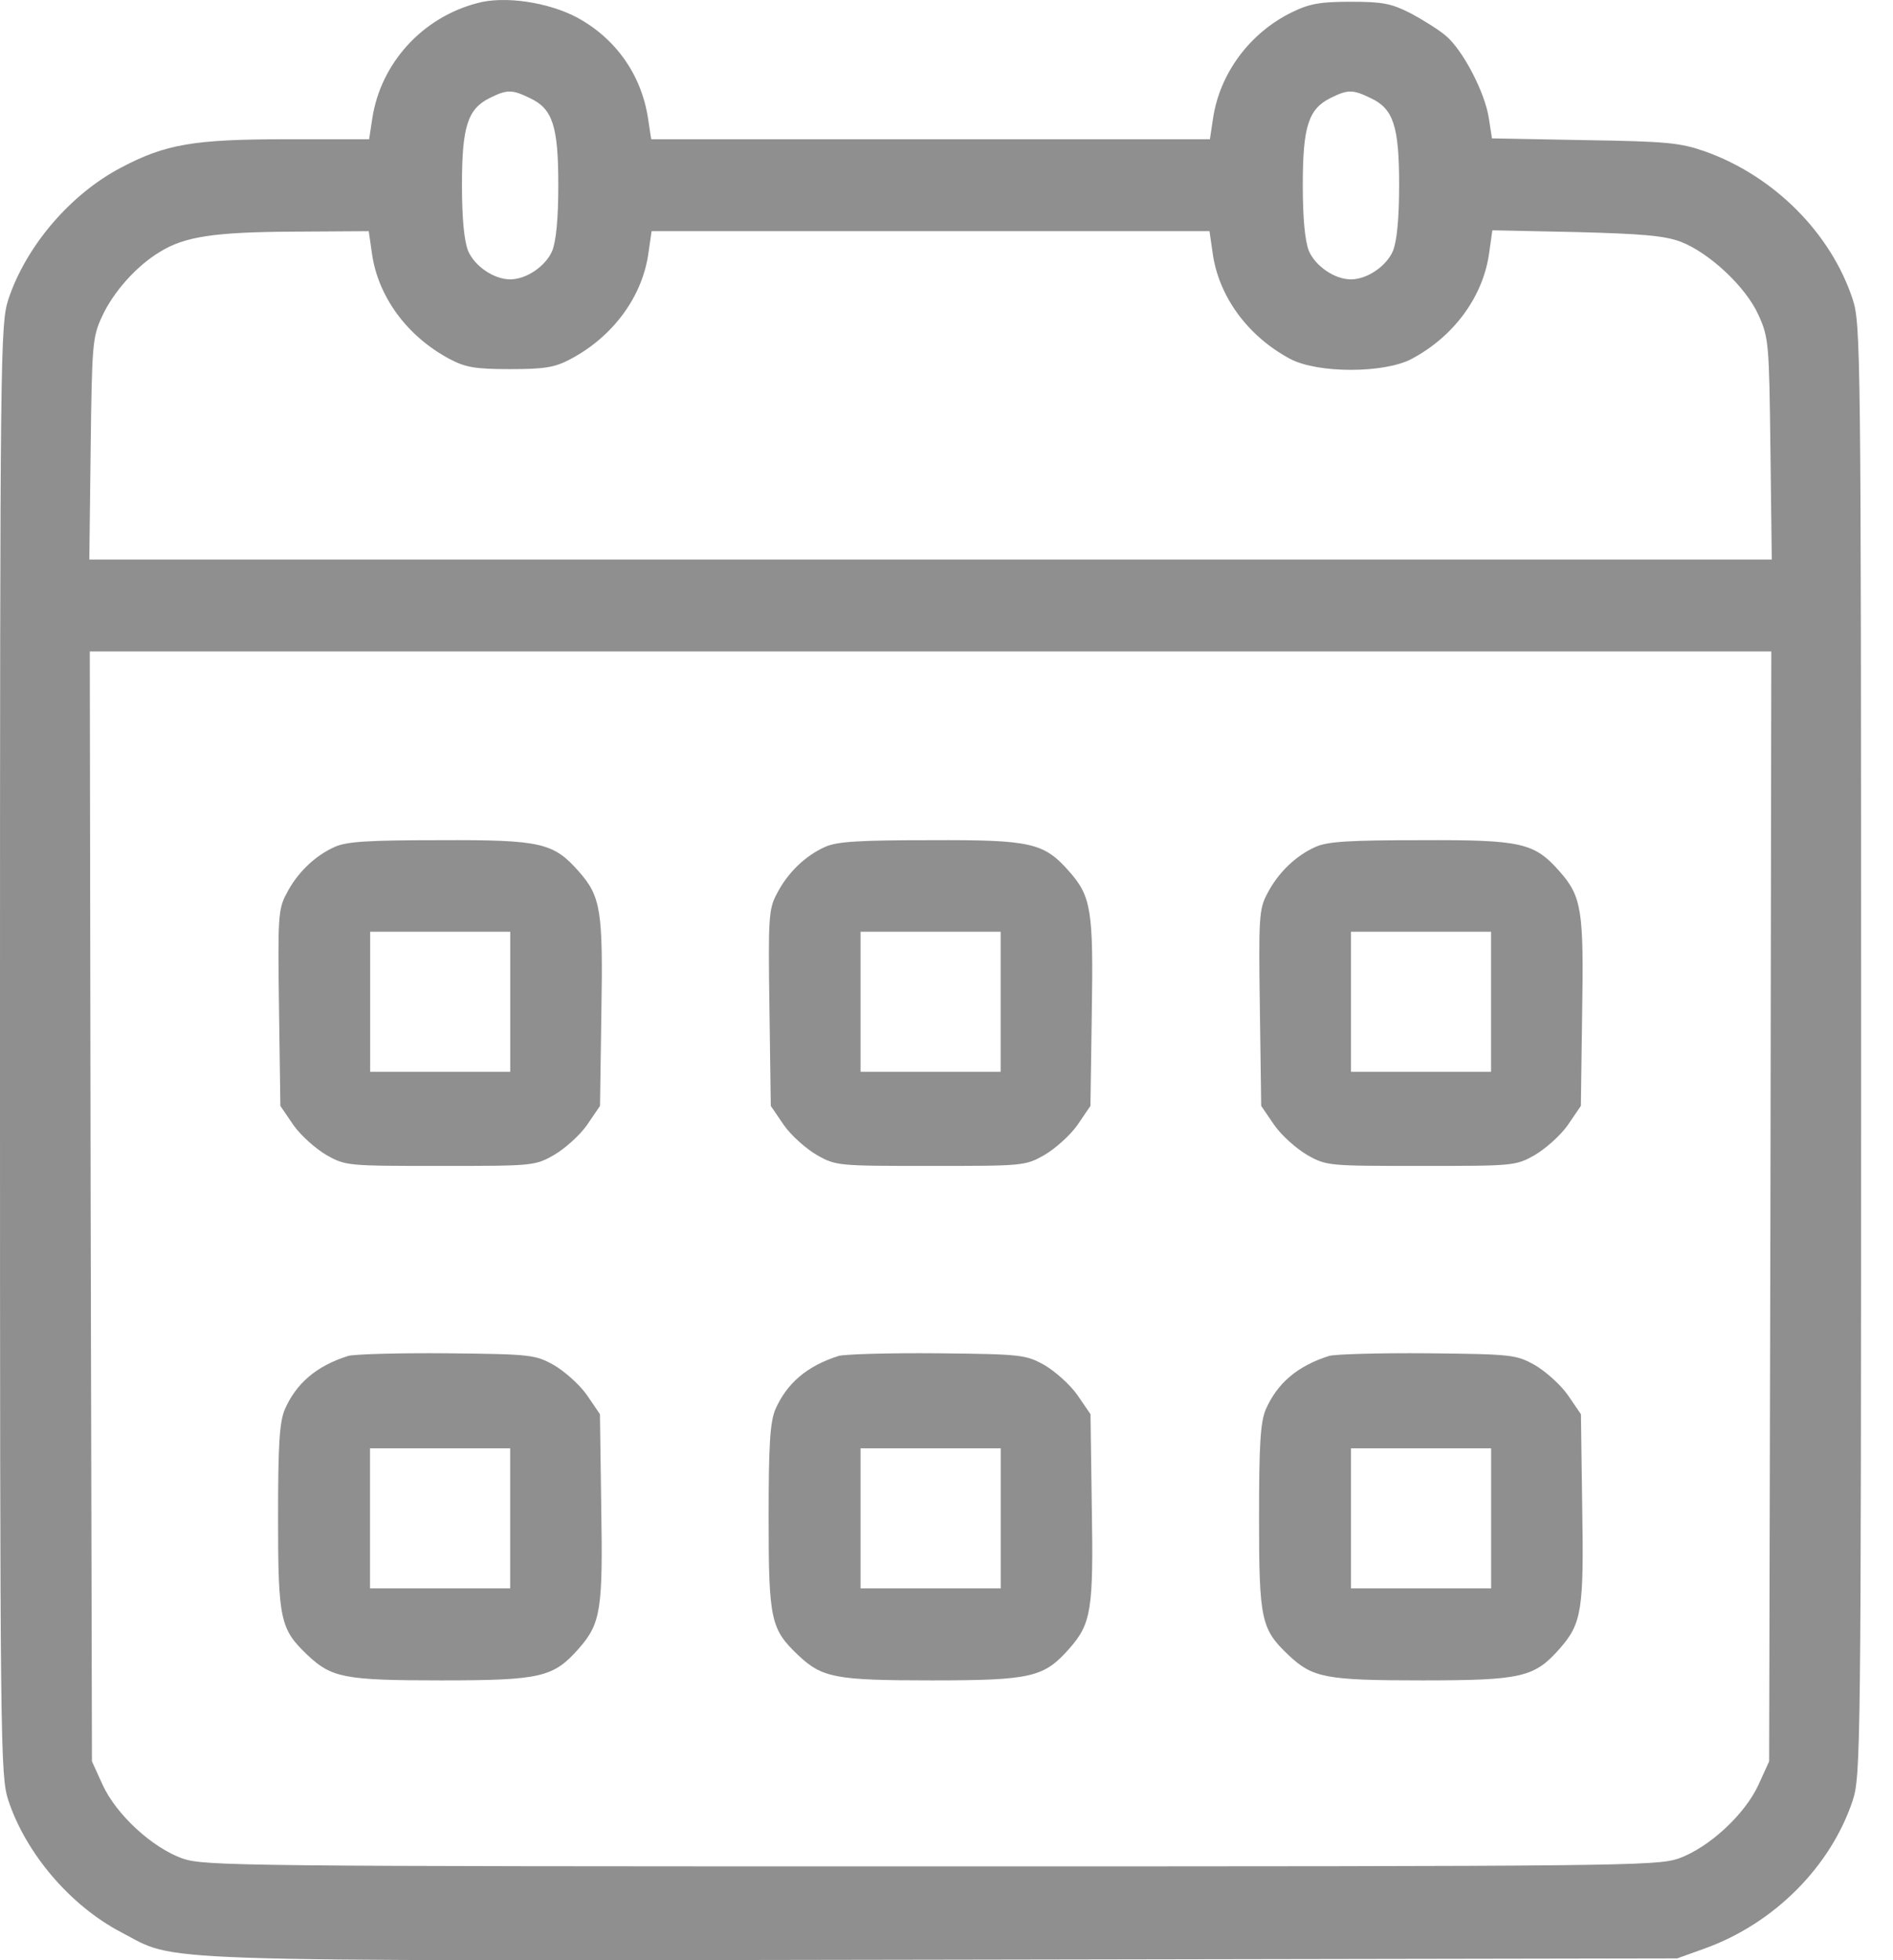
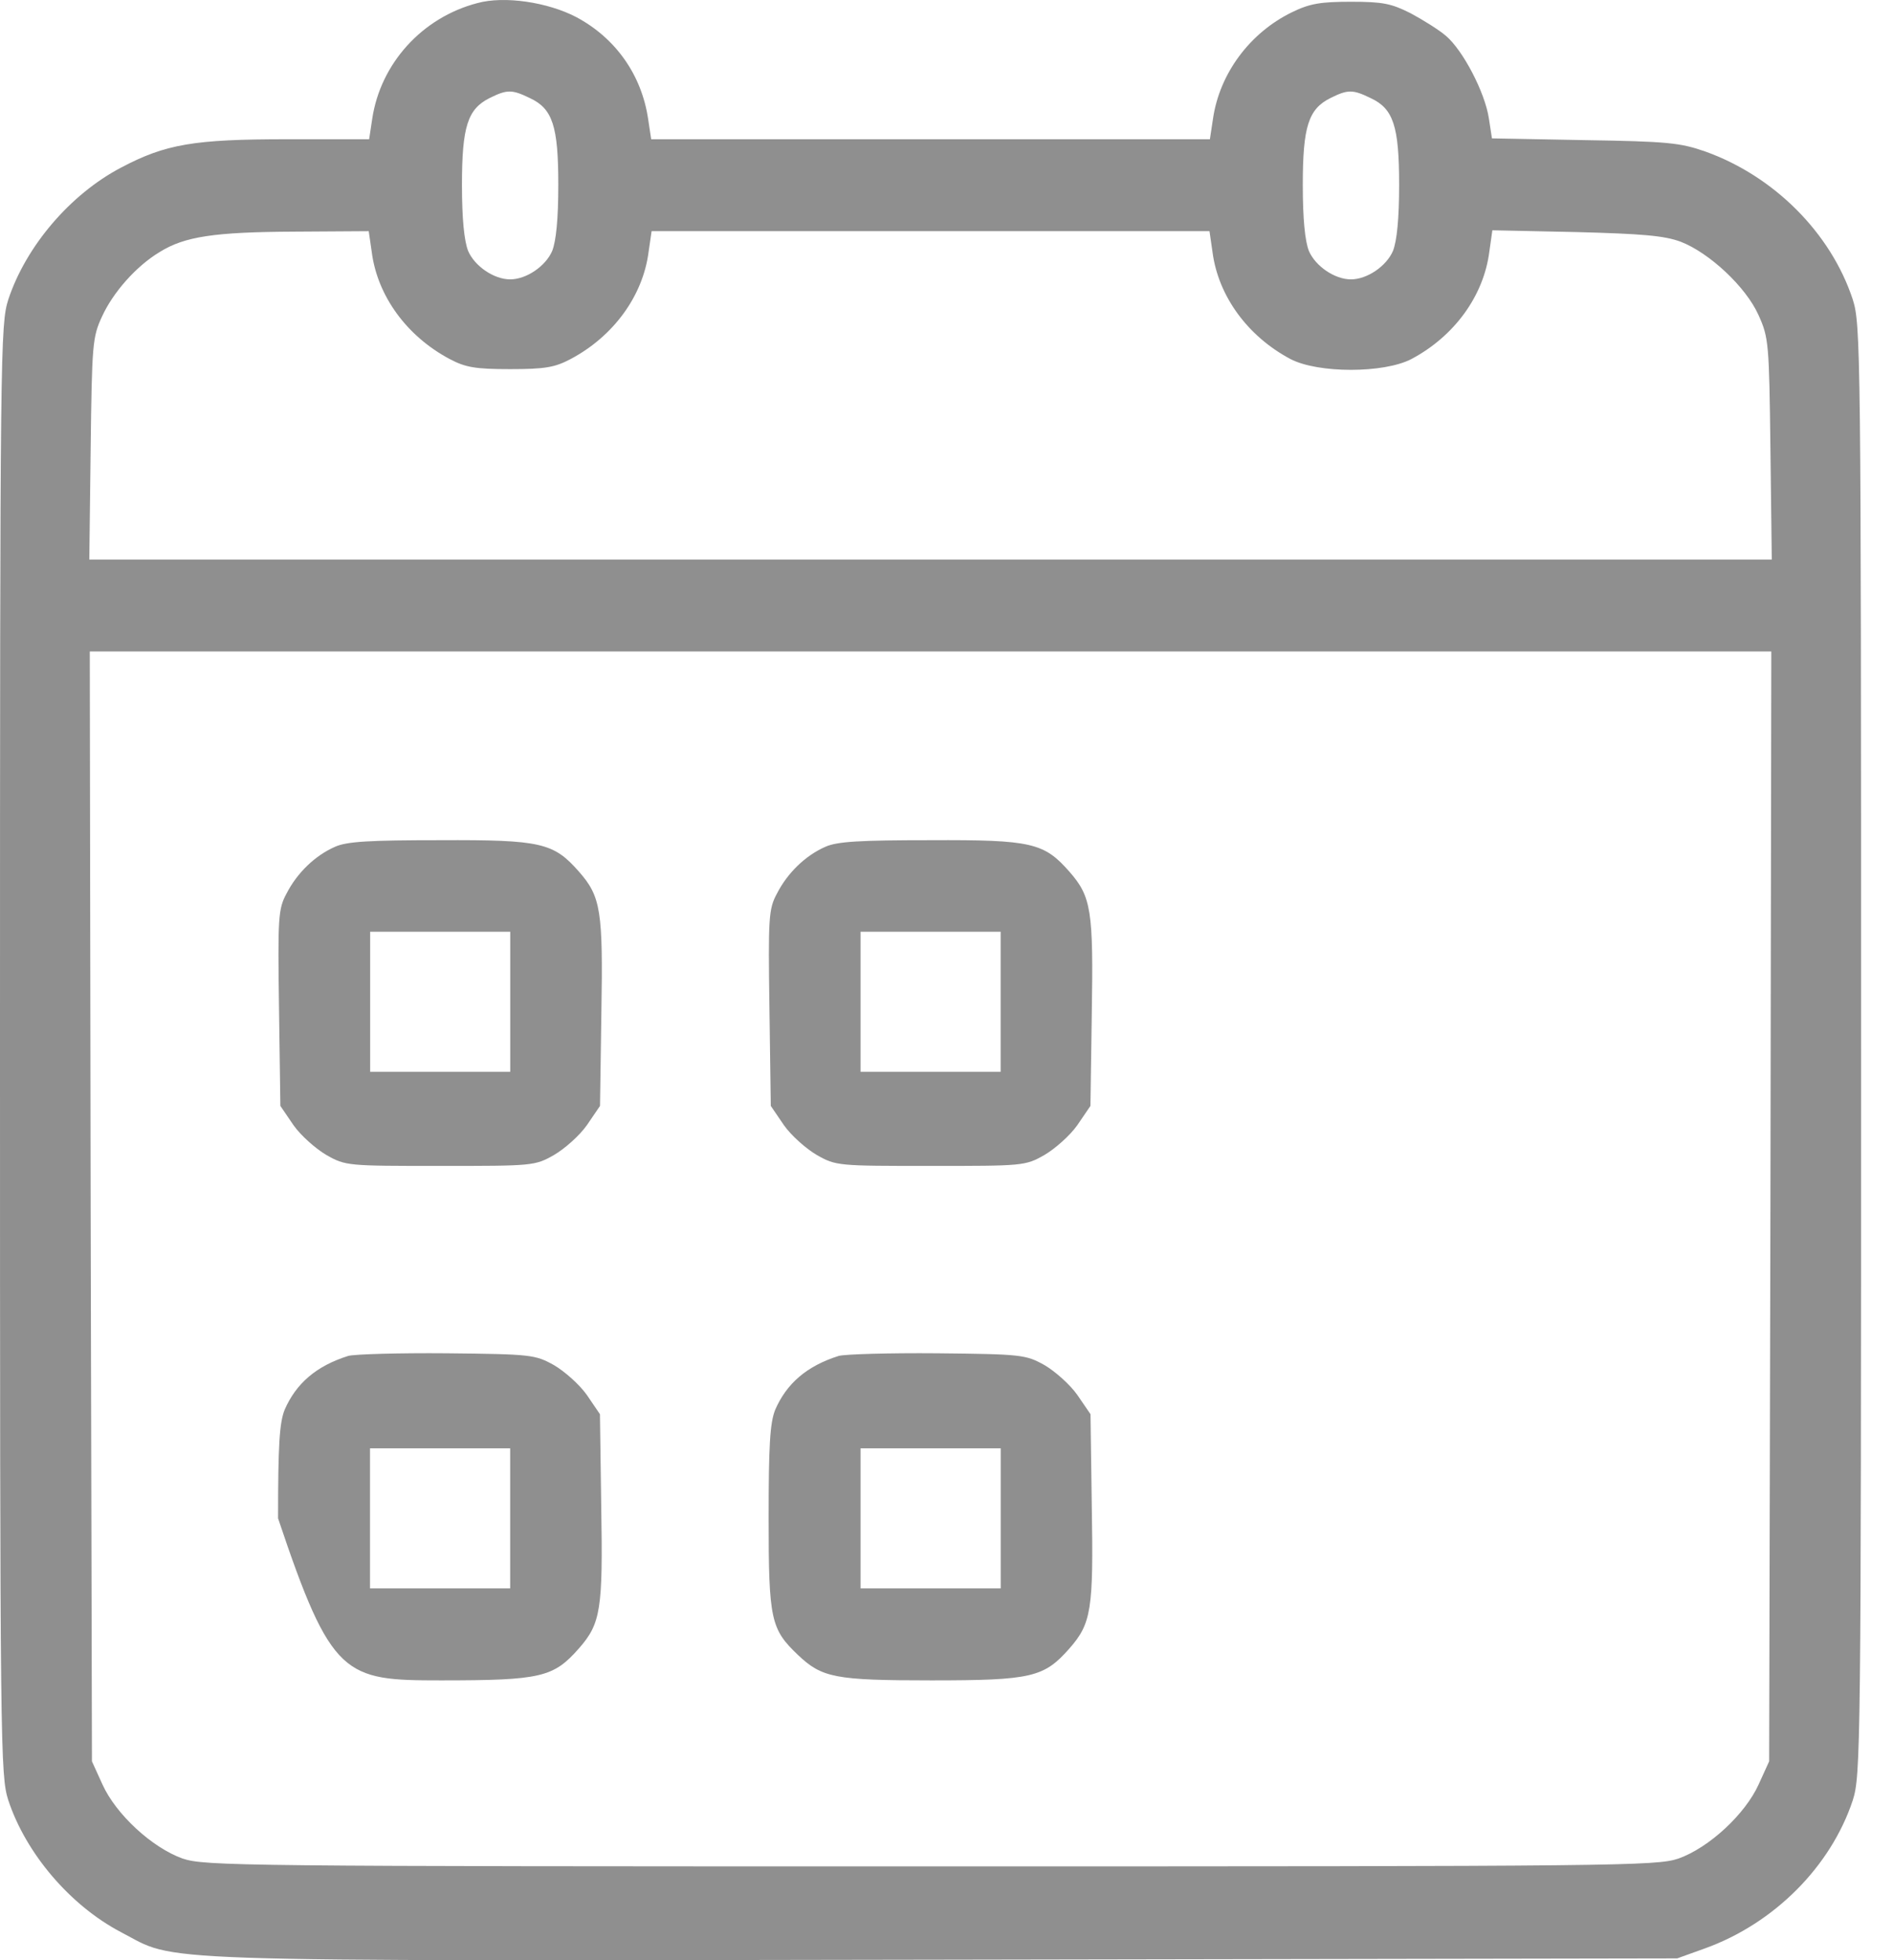
<svg xmlns="http://www.w3.org/2000/svg" width="28" height="29" viewBox="0 0 28 29" fill="none">
  <path d="M7.06 0.046C6.244 0.259 5.629 0.939 5.506 1.756L5.46 2.06H4.249C2.869 2.06 2.448 2.131 1.788 2.481C1.036 2.876 0.382 3.647 0.123 4.431C0.006 4.8 0 5.13 0 15.533C0 25.935 0.006 26.265 0.123 26.634C0.382 27.418 1.036 28.189 1.788 28.584C2.649 29.031 1.891 29.012 13.939 28.992L24.808 28.973L25.222 28.824C26.245 28.454 27.081 27.612 27.405 26.634C27.521 26.265 27.528 25.935 27.528 15.533C27.528 5.13 27.521 4.8 27.405 4.431C27.081 3.446 26.239 2.604 25.222 2.241C24.853 2.112 24.659 2.092 23.441 2.073L22.068 2.047L22.022 1.749C21.964 1.367 21.64 0.745 21.388 0.531C21.284 0.441 21.044 0.292 20.863 0.195C20.578 0.052 20.455 0.026 19.982 0.026C19.535 0.026 19.373 0.052 19.108 0.182C18.486 0.486 18.039 1.088 17.942 1.756L17.896 2.06H13.764H9.632L9.586 1.756C9.489 1.108 9.107 0.564 8.524 0.253C8.103 0.033 7.462 -0.065 7.06 0.046ZM7.837 1.451C8.174 1.607 8.258 1.866 8.258 2.734C8.258 3.239 8.226 3.563 8.168 3.712C8.071 3.938 7.786 4.133 7.546 4.133C7.306 4.133 7.021 3.938 6.924 3.712C6.866 3.563 6.833 3.239 6.833 2.734C6.833 1.872 6.918 1.613 7.241 1.451C7.501 1.322 7.572 1.322 7.837 1.451ZM20.273 1.451C20.61 1.607 20.695 1.866 20.695 2.734C20.695 3.239 20.662 3.563 20.604 3.712C20.507 3.938 20.222 4.133 19.982 4.133C19.742 4.133 19.457 3.938 19.36 3.712C19.302 3.563 19.27 3.239 19.27 2.734C19.27 1.872 19.354 1.613 19.678 1.451C19.937 1.322 20.008 1.322 20.273 1.451ZM5.499 3.731C5.583 4.379 6.017 4.975 6.652 5.312C6.885 5.435 7.028 5.461 7.546 5.461C8.064 5.461 8.207 5.435 8.44 5.312C9.075 4.975 9.508 4.379 9.593 3.731L9.638 3.42H13.764H17.89L17.935 3.731C18.02 4.379 18.453 4.975 19.088 5.312C19.496 5.525 20.468 5.525 20.876 5.312C21.511 4.975 21.945 4.379 22.029 3.725L22.074 3.407L23.311 3.433C24.283 3.459 24.613 3.485 24.859 3.576C25.28 3.738 25.825 4.243 26.012 4.664C26.161 4.994 26.168 5.078 26.187 6.639L26.207 8.278H13.764H1.321L1.341 6.639C1.36 5.098 1.367 4.988 1.509 4.683C1.671 4.327 2.014 3.938 2.358 3.731C2.727 3.498 3.174 3.433 4.346 3.427L5.454 3.42L5.499 3.731ZM26.187 17.845L26.168 26.058L26.012 26.401C25.811 26.842 25.28 27.334 24.827 27.496C24.497 27.606 23.991 27.612 13.764 27.612C3.537 27.612 3.031 27.606 2.701 27.496C2.248 27.334 1.716 26.842 1.516 26.401L1.36 26.058L1.341 17.845L1.328 9.638H13.764H26.2L26.187 17.845Z" fill="#8F8F8F" />
  <path d="M4.957 12.527C4.659 12.657 4.393 12.916 4.238 13.22C4.114 13.447 4.108 13.583 4.127 14.917L4.147 16.361L4.341 16.646C4.451 16.802 4.672 16.996 4.827 17.087C5.112 17.249 5.144 17.249 6.511 17.249C7.878 17.249 7.91 17.249 8.195 17.087C8.351 16.996 8.571 16.802 8.681 16.646L8.875 16.361L8.895 14.995C8.921 13.473 8.888 13.265 8.564 12.896C8.189 12.469 8.007 12.423 6.511 12.43C5.468 12.43 5.131 12.449 4.957 12.527ZM7.547 14.82V15.856H6.511H5.475V14.82V13.784H6.511H7.547V14.82Z" fill="#8F8F8F" />
  <path d="M12.21 12.527C11.912 12.657 11.647 12.916 11.492 13.22C11.368 13.447 11.362 13.583 11.381 14.917L11.401 16.361L11.595 16.646C11.705 16.802 11.925 16.996 12.081 17.087C12.366 17.249 12.398 17.249 13.765 17.249C15.132 17.249 15.164 17.249 15.449 17.087C15.604 16.996 15.825 16.802 15.935 16.646L16.129 16.361L16.149 14.995C16.174 13.473 16.142 13.265 15.818 12.896C15.443 12.469 15.261 12.423 13.765 12.43C12.722 12.43 12.385 12.449 12.21 12.527ZM14.801 14.82V15.856H13.765H12.729V14.82V13.784H13.765H14.801V14.82Z" fill="#8F8F8F" />
-   <path d="M19.464 12.527C19.166 12.657 18.901 12.916 18.745 13.22C18.622 13.447 18.616 13.583 18.635 14.917L18.655 16.361L18.849 16.646C18.959 16.802 19.179 16.996 19.335 17.087C19.62 17.249 19.652 17.249 21.019 17.249C22.386 17.249 22.418 17.249 22.703 17.087C22.858 16.996 23.079 16.802 23.189 16.646L23.383 16.361L23.402 14.995C23.428 13.473 23.396 13.265 23.072 12.896C22.696 12.469 22.515 12.423 21.019 12.43C19.976 12.43 19.639 12.449 19.464 12.527ZM22.055 14.82V15.856H21.019H19.983V14.82V13.784H21.019H22.055V14.82Z" fill="#8F8F8F" />
-   <path d="M5.15 20.06C4.677 20.209 4.379 20.468 4.21 20.857C4.133 21.051 4.113 21.381 4.113 22.463C4.113 23.966 4.146 24.102 4.547 24.484C4.904 24.821 5.091 24.86 6.523 24.86C8.006 24.86 8.187 24.814 8.563 24.387C8.887 24.018 8.919 23.81 8.893 22.288L8.874 20.922L8.68 20.637C8.57 20.481 8.349 20.287 8.194 20.196C7.915 20.041 7.857 20.034 6.607 20.021C5.894 20.015 5.24 20.034 5.15 20.06ZM7.546 22.463V23.499H6.51H5.473V22.463V21.427H6.51H7.546V22.463Z" fill="#8F8F8F" />
+   <path d="M5.15 20.06C4.677 20.209 4.379 20.468 4.21 20.857C4.133 21.051 4.113 21.381 4.113 22.463C4.904 24.821 5.091 24.86 6.523 24.86C8.006 24.86 8.187 24.814 8.563 24.387C8.887 24.018 8.919 23.81 8.893 22.288L8.874 20.922L8.68 20.637C8.57 20.481 8.349 20.287 8.194 20.196C7.915 20.041 7.857 20.034 6.607 20.021C5.894 20.015 5.24 20.034 5.15 20.06ZM7.546 22.463V23.499H6.51H5.473V22.463V21.427H6.51H7.546V22.463Z" fill="#8F8F8F" />
  <path d="M12.405 20.06C11.933 20.209 11.635 20.468 11.466 20.857C11.389 21.051 11.369 21.381 11.369 22.463C11.369 23.966 11.402 24.102 11.803 24.484C12.159 24.821 12.347 24.86 13.779 24.86C15.262 24.86 15.443 24.814 15.819 24.387C16.143 24.018 16.175 23.81 16.149 22.288L16.13 20.922L15.935 20.637C15.825 20.481 15.605 20.287 15.45 20.196C15.171 20.041 15.113 20.034 13.863 20.021C13.15 20.015 12.496 20.034 12.405 20.06ZM14.802 22.463V23.499H13.766H12.729V22.463V21.427H13.766H14.802V22.463Z" fill="#8F8F8F" />
-   <path d="M19.659 20.06C19.187 20.209 18.889 20.468 18.72 20.857C18.642 21.051 18.623 21.381 18.623 22.463C18.623 23.966 18.655 24.102 19.057 24.484C19.413 24.821 19.601 24.86 21.033 24.86C22.516 24.86 22.697 24.814 23.073 24.387C23.397 24.018 23.429 23.81 23.403 22.288L23.384 20.922L23.189 20.637C23.079 20.481 22.859 20.287 22.704 20.196C22.425 20.041 22.367 20.034 21.117 20.021C20.404 20.015 19.75 20.034 19.659 20.06ZM22.056 22.463V23.499H21.02H19.983V22.463V21.427H21.02H22.056V22.463Z" fill="#8F8F8F" />
</svg>